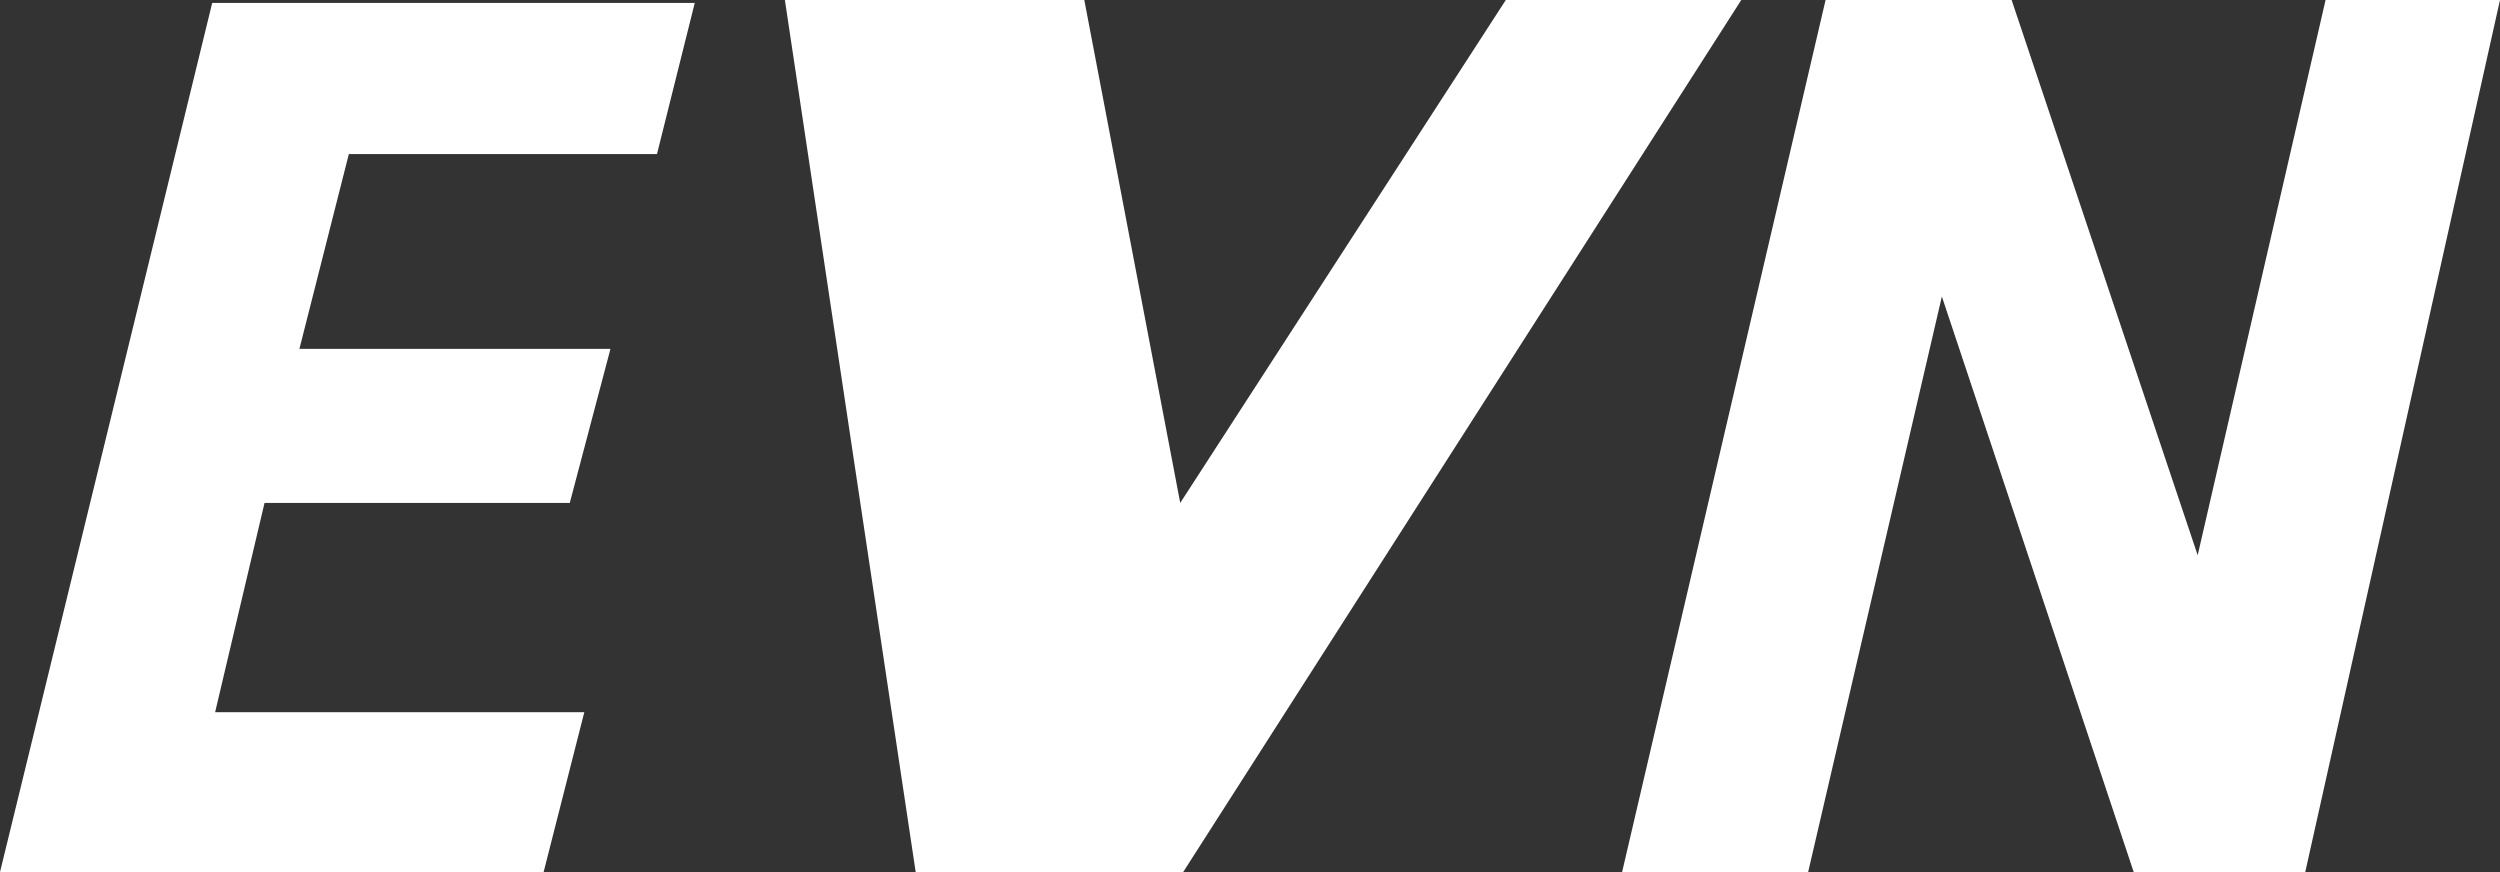
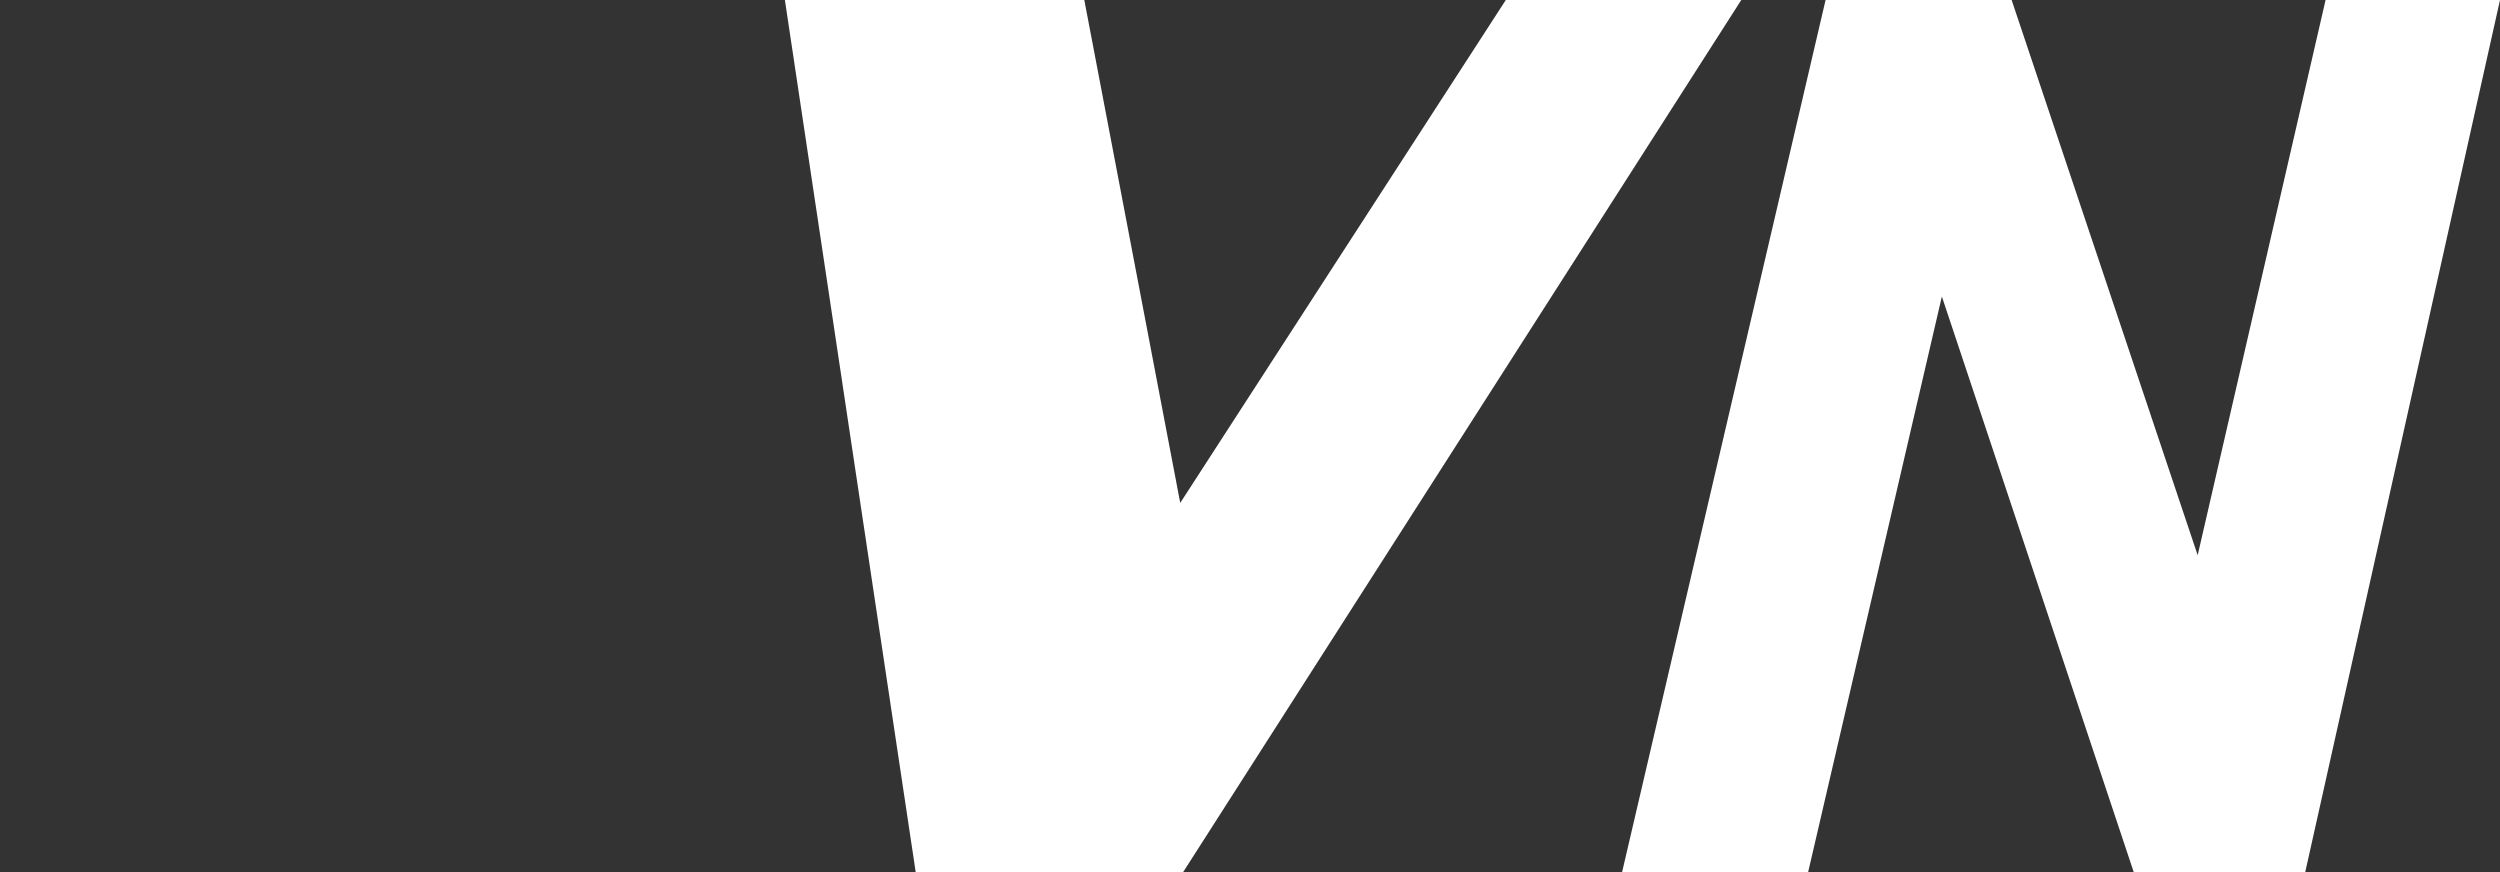
<svg xmlns="http://www.w3.org/2000/svg" id="a" data-name="Ebene_1" width="86" height="30" viewBox="0 0 86 30">
  <rect x="0" y="0" width="86" height="30" fill="#333333" stroke="none" />
  <g id="b" data-name="Ebene_1">
-     <path d="M0,30h18.7l1.4-5.5H7.4l1.7-7.2h10.5l1.4-5.3h-10.7l1.7-6.7h10.6L23.9.1H7.3L0,30Z" style="fill: #fff;" />
    <path d="M80,0l-4.4,19.1L69.2,0h-6.4l-7,30h6.4l4.6-19.8,6.6,19.8h5.9L86,0h-6Z" style="fill: #fff;" />
    <path d="M51.8,0l-11.2,17.3L37.3,0h-10.3l4.5,30h9.2L59.9,0h-8.1Z" style="fill: #fff;" />
  </g>
</svg>